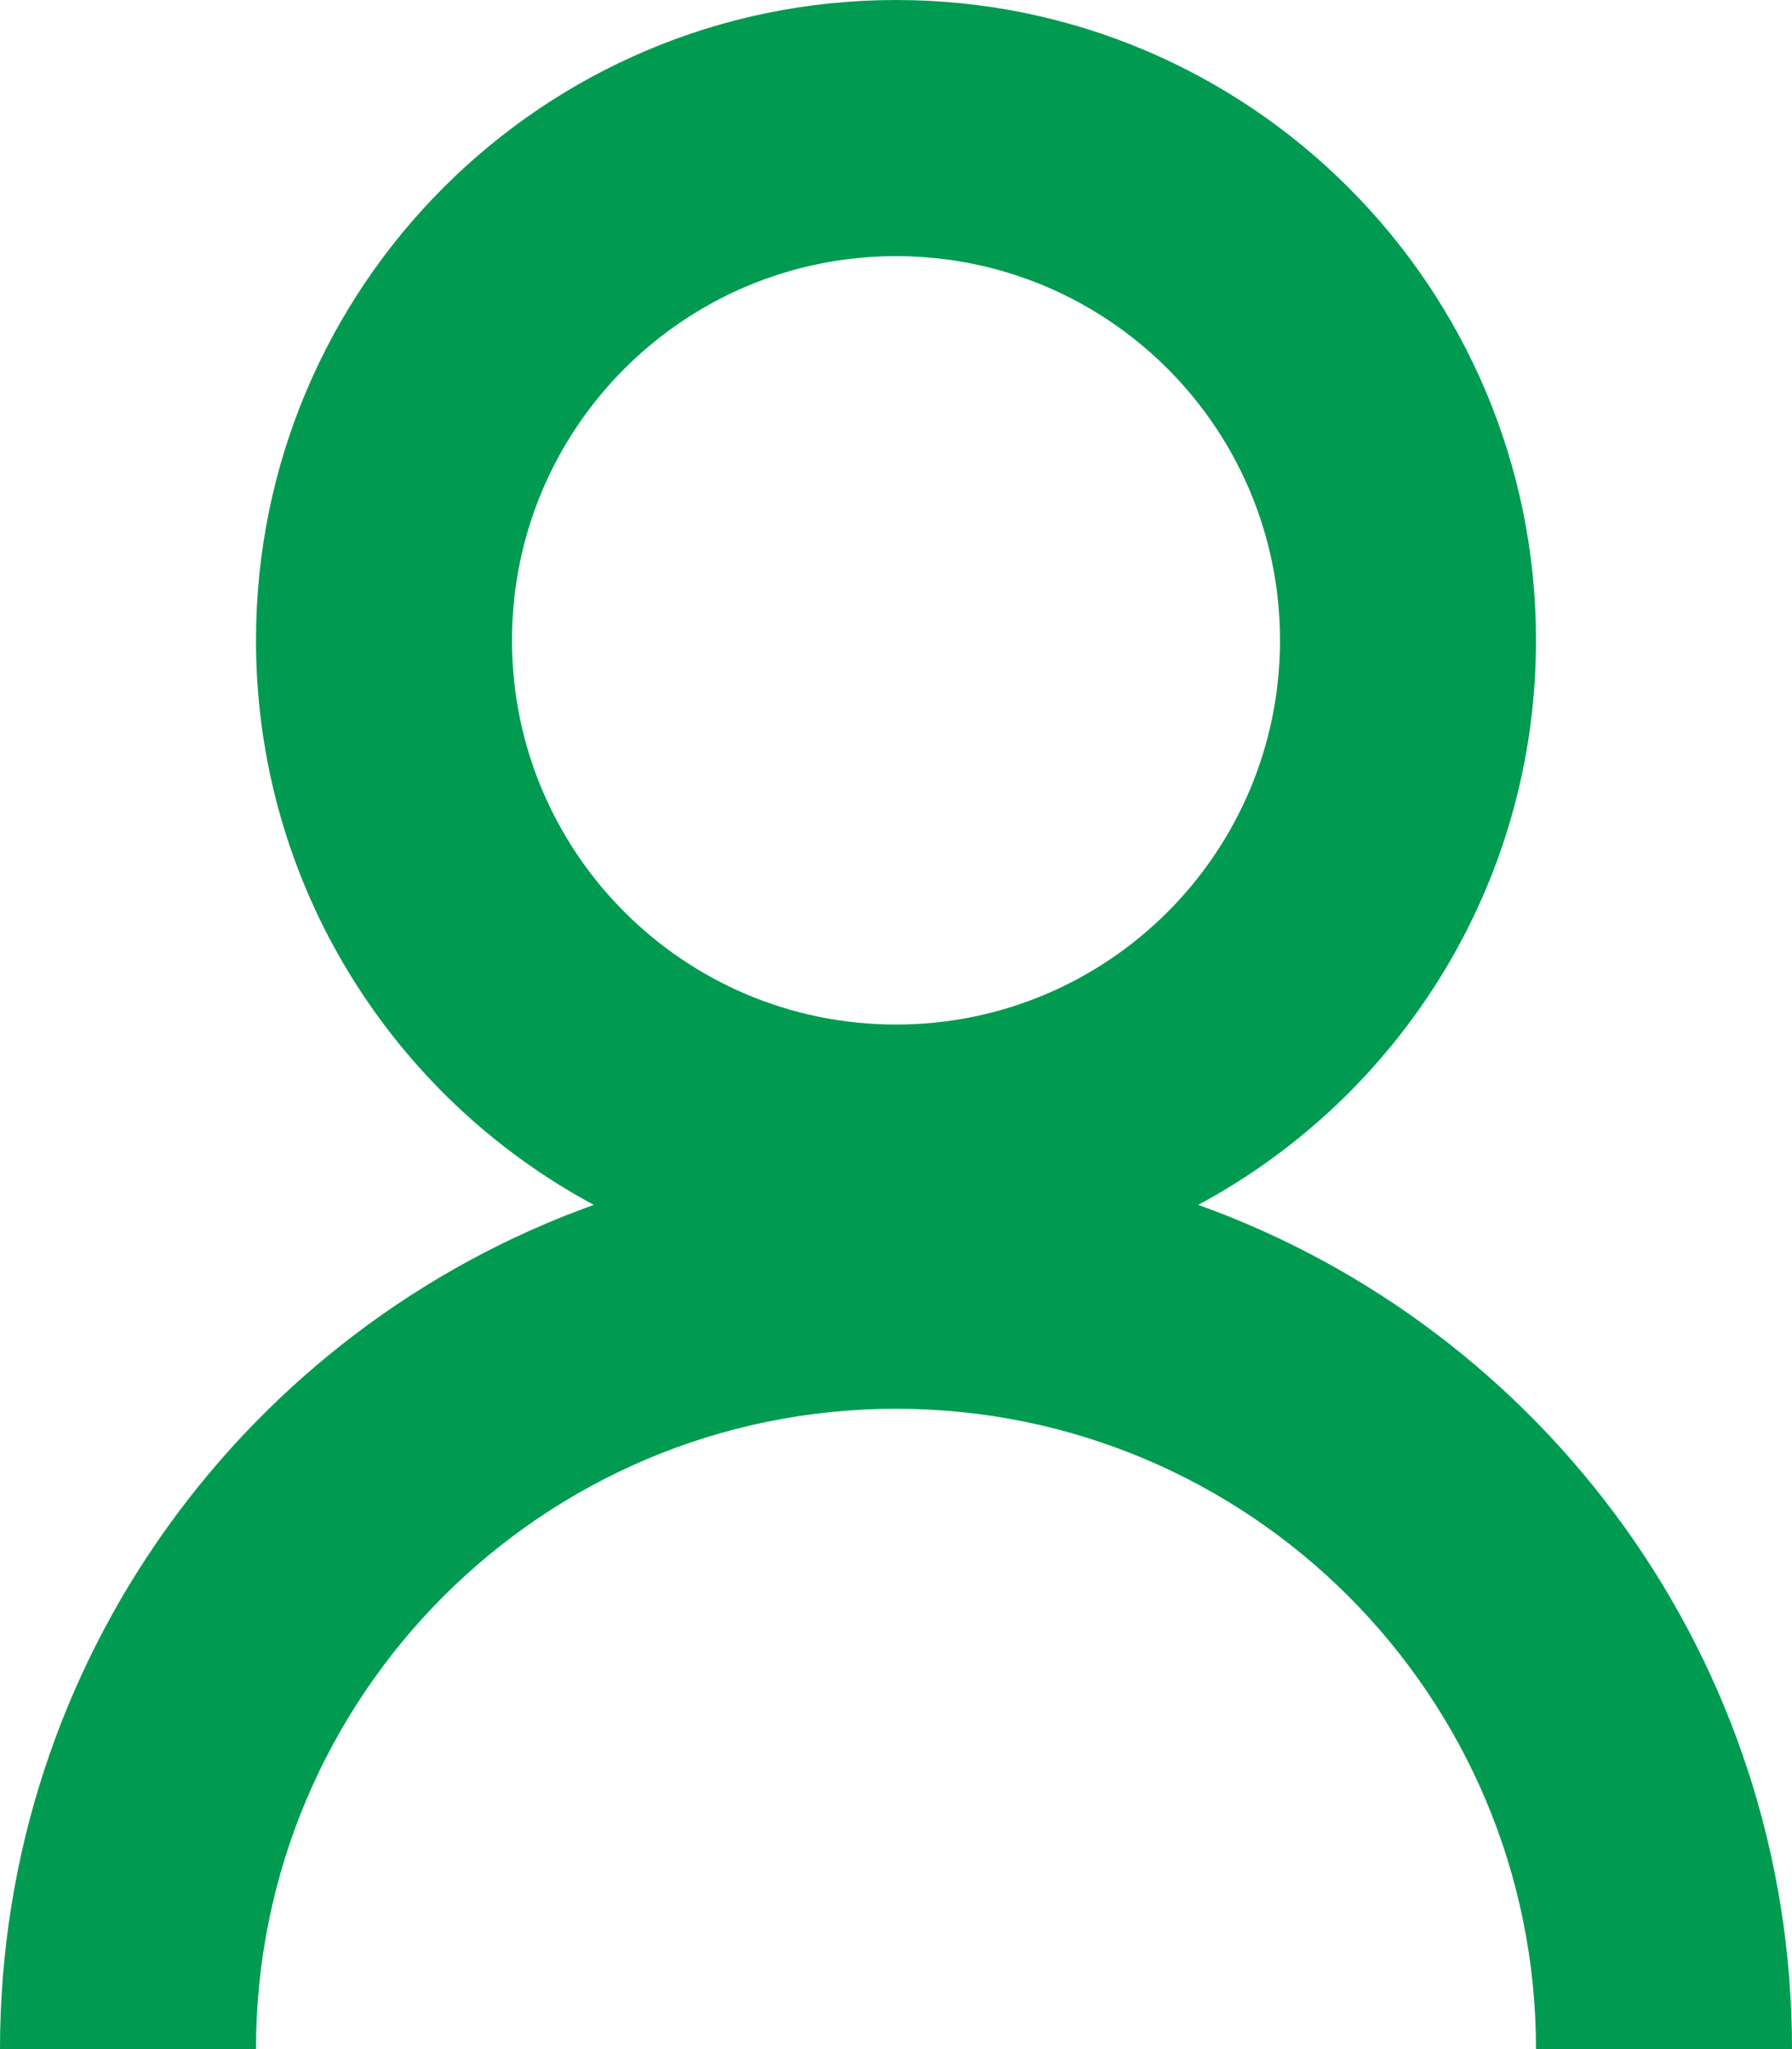
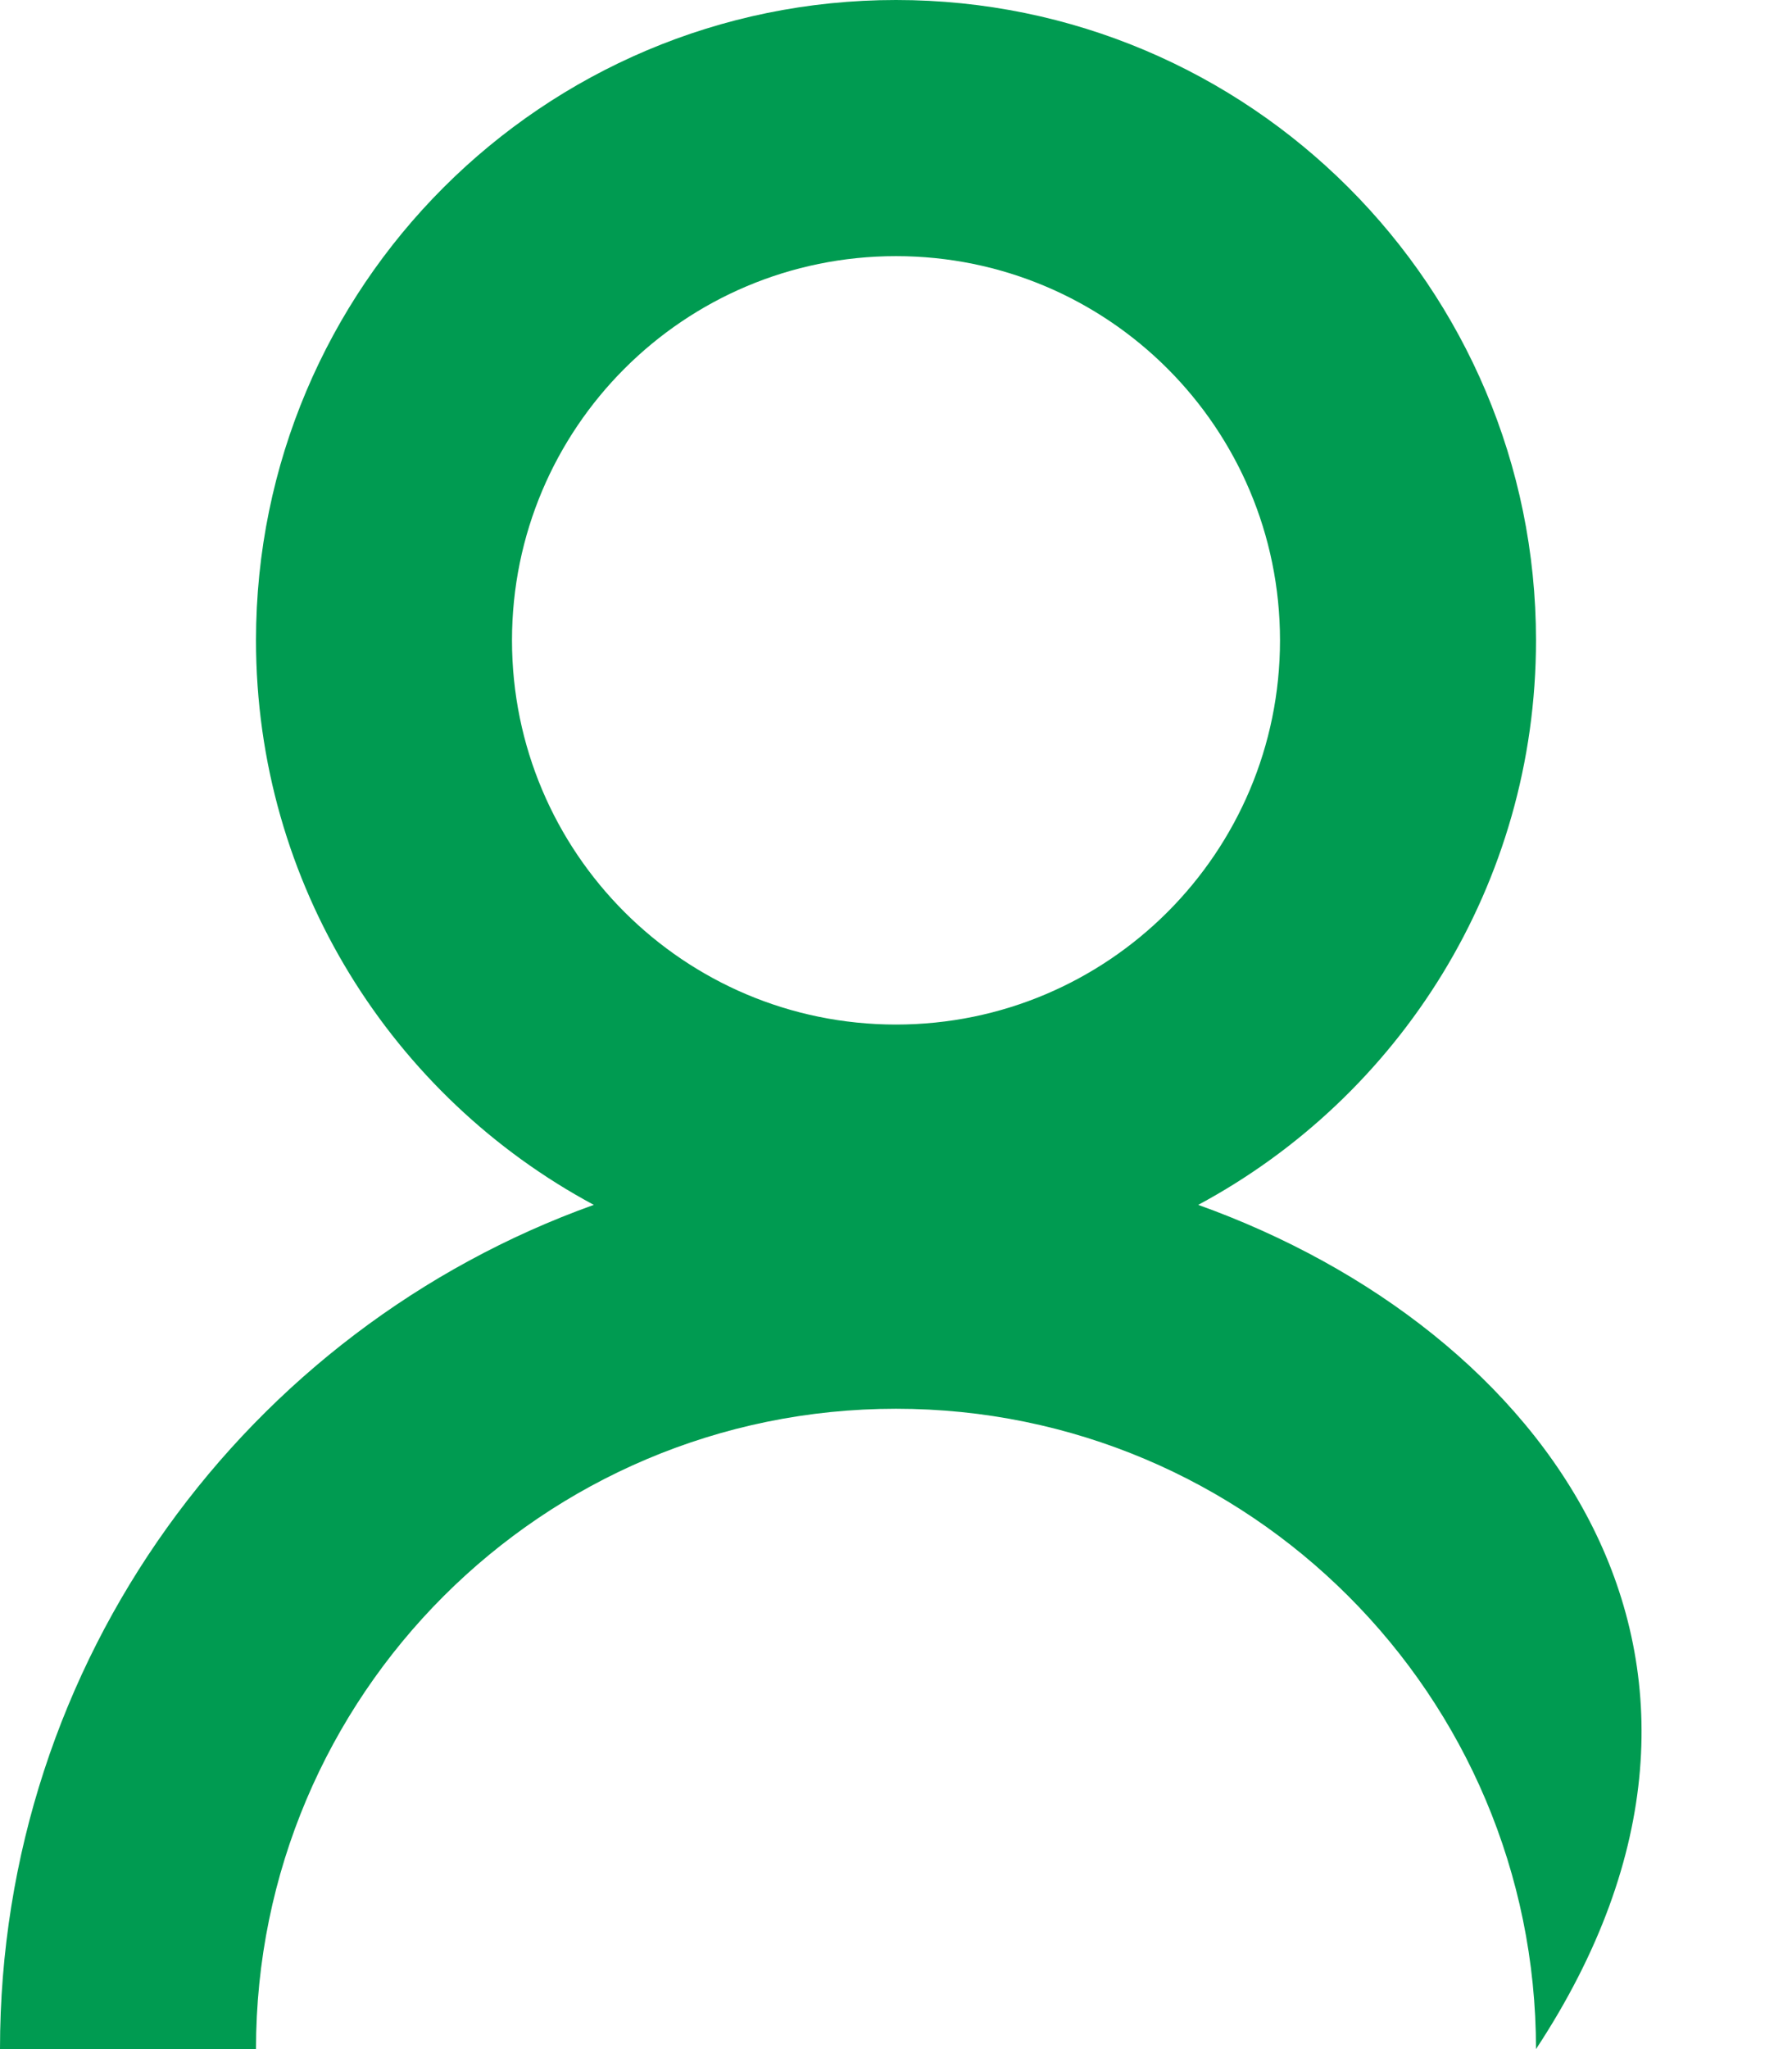
<svg xmlns="http://www.w3.org/2000/svg" width="14" height="16" viewBox="0 0 14 16" fill="none">
-   <path fill-rule="evenodd" clip-rule="evenodd" d="M10 5C10 6.657 8.657 8 7 8C5.343 8 4 6.657 4 5C4 3.343 5.343 2 7 2C8.657 2 10 3.343 10 5ZM9.361 9.408C10.932 8.565 12 6.907 12 5C12 2.239 9.761 0 7 0C4.239 0 2 2.239 2 5C2 6.907 3.068 8.565 4.639 9.408C1.934 10.377 0 12.963 0 16H2C2 13.239 4.239 11 7 11C9.761 11 12 13.239 12 16H14C14 12.963 12.066 10.377 9.361 9.408Z" fill="#009B51" />
+   <path fill-rule="evenodd" clip-rule="evenodd" d="M10 5C10 6.657 8.657 8 7 8C5.343 8 4 6.657 4 5C4 3.343 5.343 2 7 2C8.657 2 10 3.343 10 5ZM9.361 9.408C10.932 8.565 12 6.907 12 5C12 2.239 9.761 0 7 0C4.239 0 2 2.239 2 5C2 6.907 3.068 8.565 4.639 9.408C1.934 10.377 0 12.963 0 16H2C2 13.239 4.239 11 7 11C9.761 11 12 13.239 12 16C14 12.963 12.066 10.377 9.361 9.408Z" fill="#009B51" />
</svg>